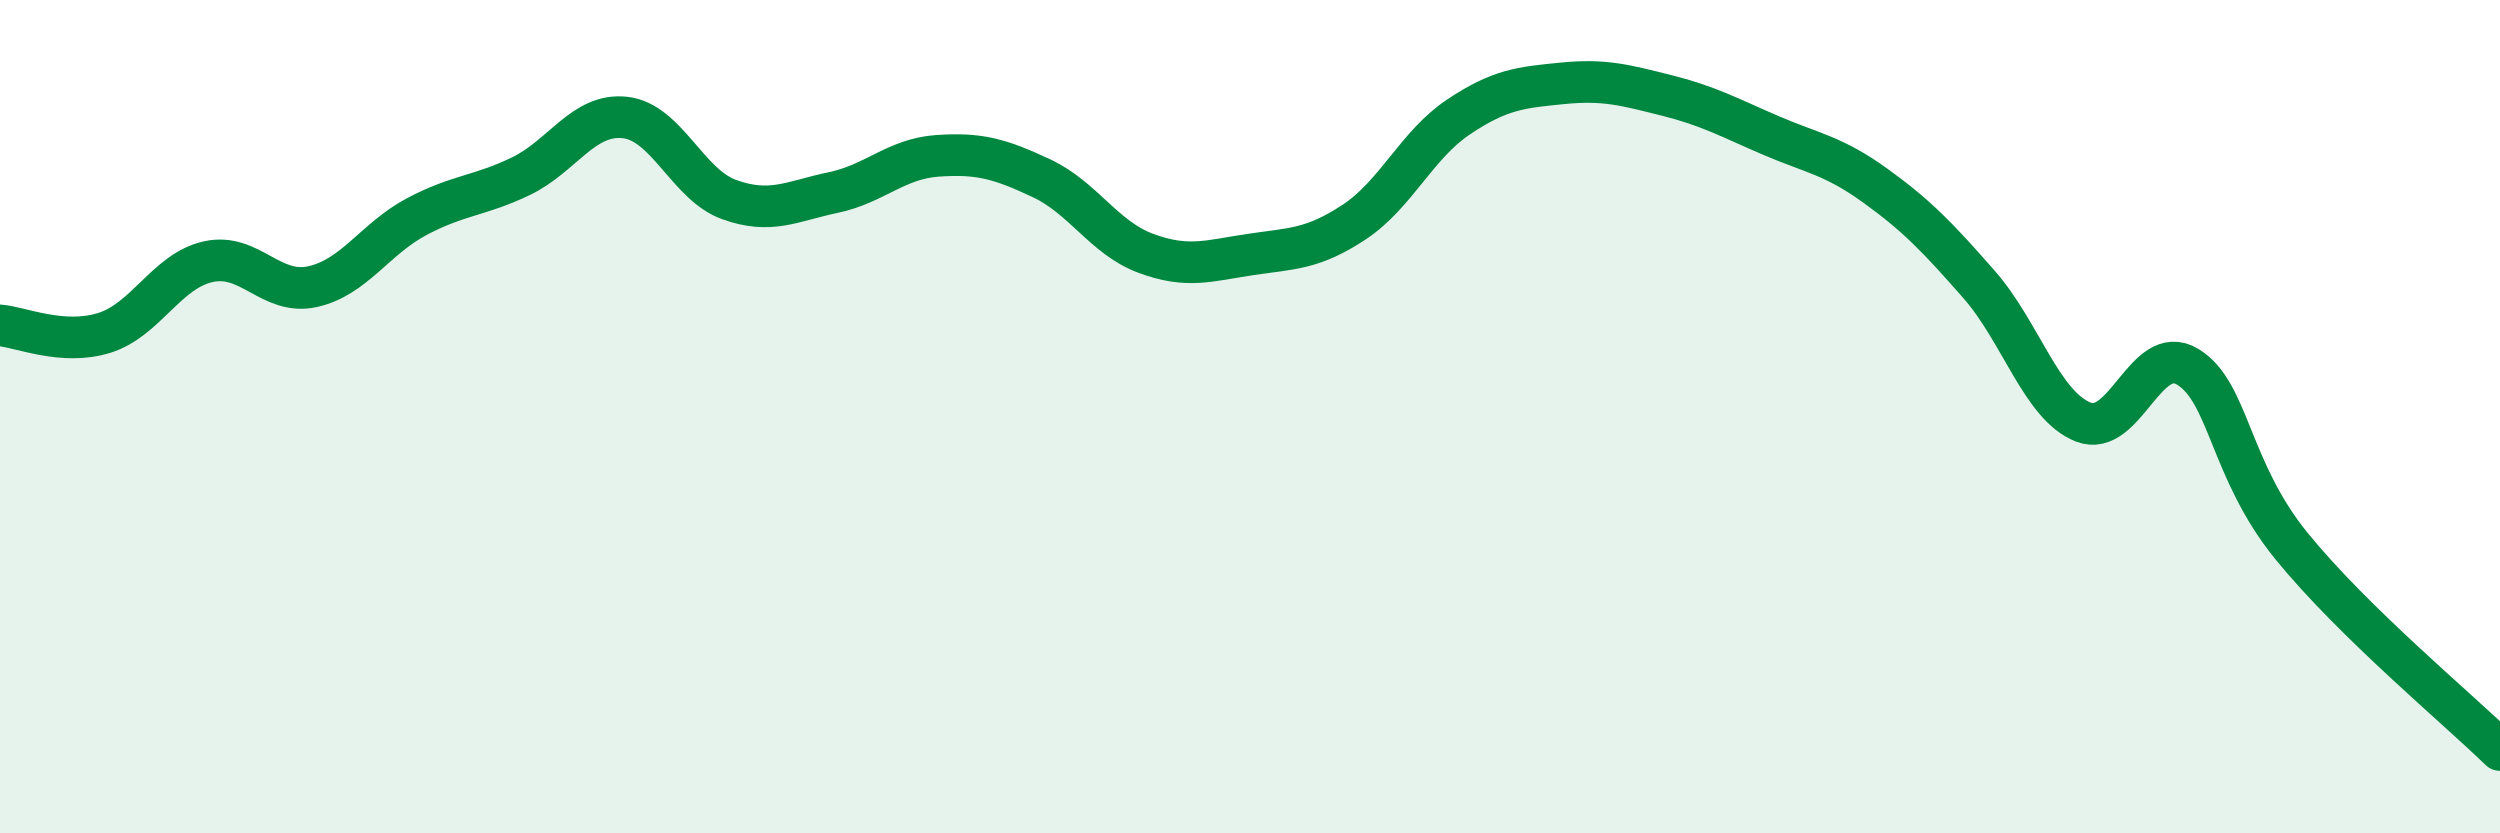
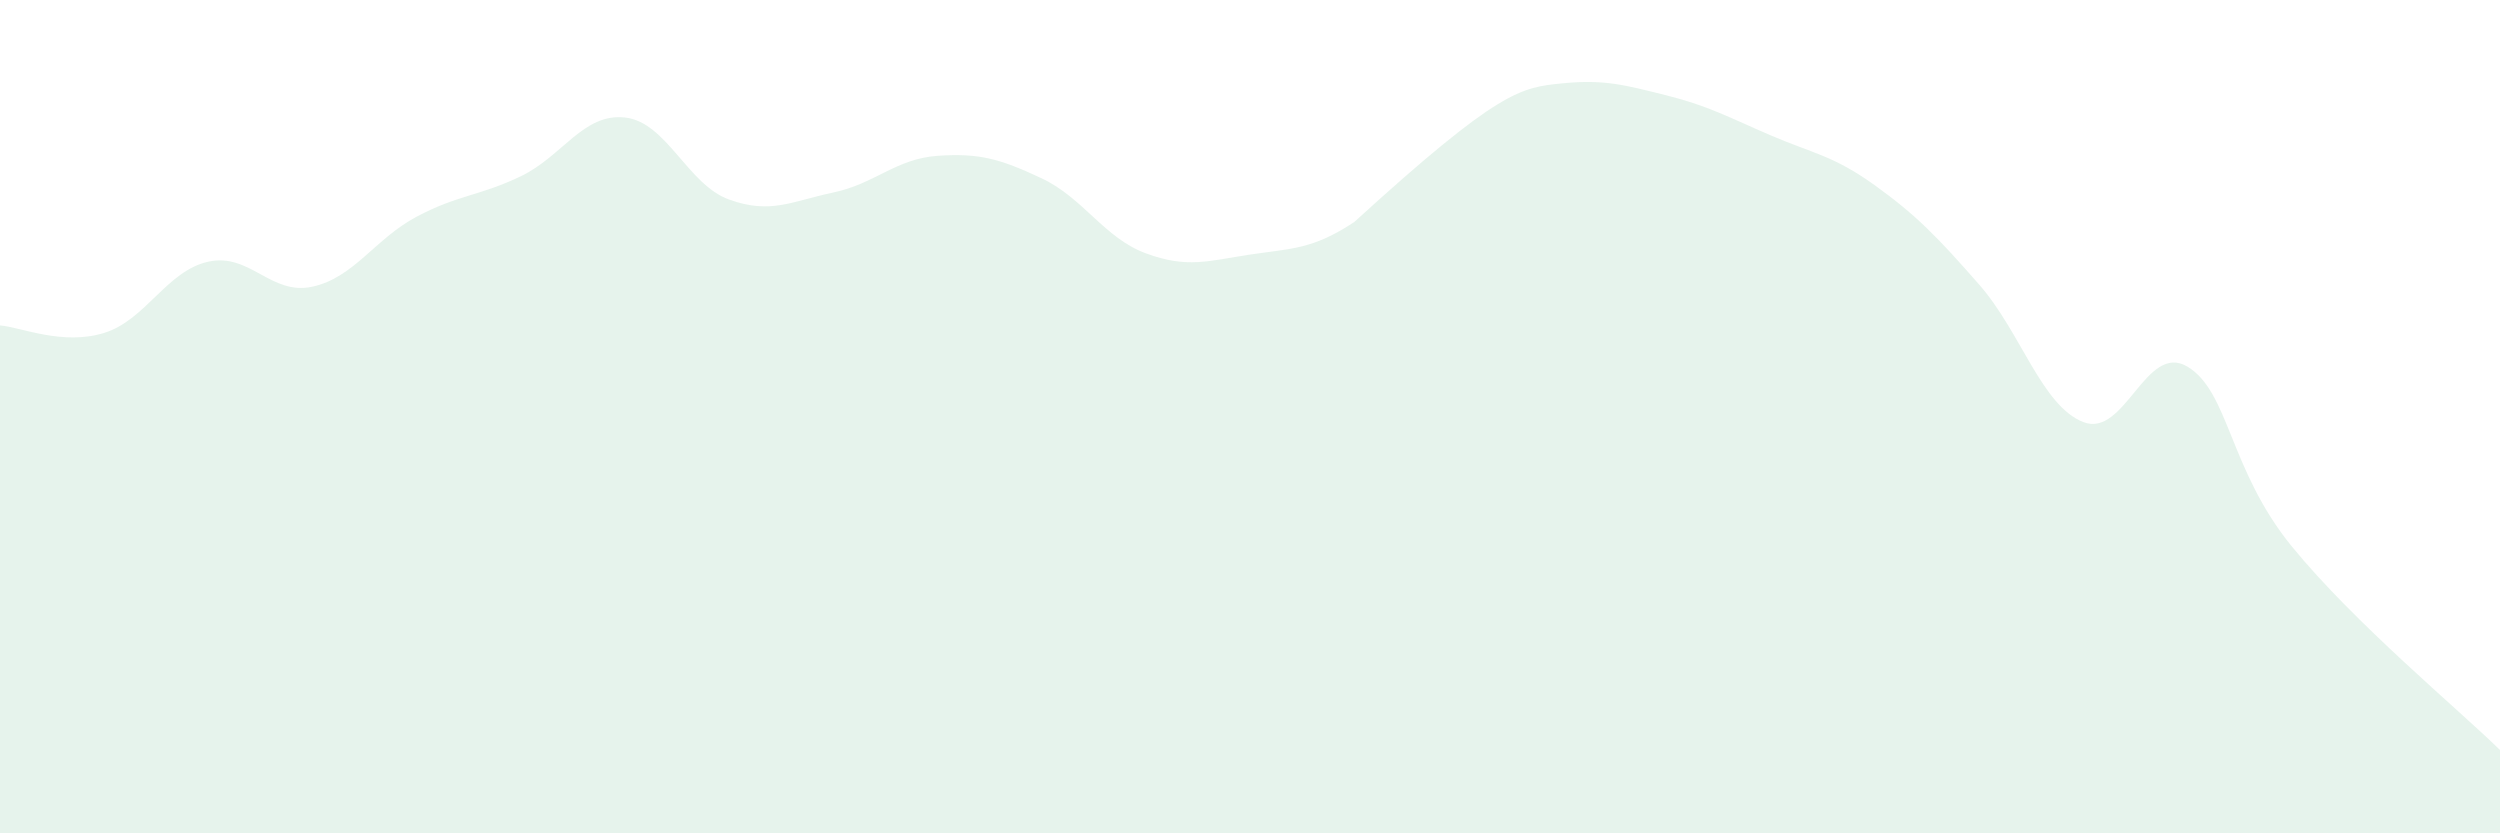
<svg xmlns="http://www.w3.org/2000/svg" width="60" height="20" viewBox="0 0 60 20">
-   <path d="M 0,7.81 C 0.5,7.85 1.5,8.3 2.5,7.99 C 3.5,7.68 4,6.5 5,6.28 C 6,6.06 6.5,7.1 7.5,6.88 C 8.5,6.66 9,5.73 10,5.2 C 11,4.67 11.5,4.71 12.5,4.23 C 13.5,3.75 14,2.71 15,2.82 C 16,2.93 16.5,4.43 17.5,4.79 C 18.5,5.15 19,4.83 20,4.62 C 21,4.41 21.5,3.81 22.5,3.74 C 23.5,3.67 24,3.81 25,4.28 C 26,4.75 26.5,5.71 27.5,6.08 C 28.5,6.45 29,6.26 30,6.11 C 31,5.96 31.5,5.99 32.5,5.33 C 33.5,4.67 34,3.48 35,2.81 C 36,2.14 36.5,2.1 37.5,2 C 38.5,1.9 39,2.04 40,2.29 C 41,2.54 41.5,2.82 42.5,3.25 C 43.5,3.68 44,3.73 45,4.45 C 46,5.17 46.5,5.69 47.5,6.83 C 48.5,7.97 49,9.74 50,10.13 C 51,10.52 51.5,8.2 52.5,8.8 C 53.5,9.4 53.5,11.27 55,13.11 C 56.5,14.95 59,17.02 60,18L60 20L0 20Z" fill="#008740" opacity="0.1" stroke-linecap="round" stroke-linejoin="round" />
-   <path d="M 0,7.81 C 0.5,7.85 1.5,8.3 2.5,7.99 C 3.5,7.68 4,6.5 5,6.28 C 6,6.06 6.5,7.1 7.5,6.88 C 8.5,6.66 9,5.73 10,5.2 C 11,4.67 11.5,4.71 12.5,4.23 C 13.5,3.75 14,2.71 15,2.82 C 16,2.93 16.5,4.43 17.5,4.79 C 18.5,5.15 19,4.83 20,4.62 C 21,4.41 21.5,3.81 22.5,3.74 C 23.5,3.67 24,3.81 25,4.28 C 26,4.75 26.5,5.71 27.5,6.08 C 28.5,6.45 29,6.26 30,6.11 C 31,5.96 31.5,5.99 32.5,5.33 C 33.5,4.67 34,3.48 35,2.81 C 36,2.14 36.5,2.1 37.5,2 C 38.5,1.9 39,2.04 40,2.29 C 41,2.54 41.5,2.82 42.5,3.25 C 43.5,3.68 44,3.73 45,4.45 C 46,5.17 46.5,5.69 47.5,6.83 C 48.5,7.97 49,9.74 50,10.13 C 51,10.52 51.5,8.2 52.5,8.8 C 53.5,9.4 53.5,11.27 55,13.11 C 56.5,14.95 59,17.02 60,18" stroke="#008740" stroke-width="1" fill="none" stroke-linecap="round" stroke-linejoin="round" />
+   <path d="M 0,7.81 C 0.5,7.85 1.5,8.3 2.5,7.99 C 3.5,7.68 4,6.5 5,6.28 C 6,6.06 6.5,7.1 7.5,6.88 C 8.5,6.66 9,5.73 10,5.2 C 11,4.67 11.5,4.71 12.5,4.23 C 13.5,3.75 14,2.71 15,2.82 C 16,2.93 16.5,4.43 17.5,4.79 C 18.5,5.15 19,4.83 20,4.62 C 21,4.41 21.5,3.81 22.5,3.74 C 23.5,3.67 24,3.81 25,4.28 C 26,4.75 26.5,5.71 27.5,6.08 C 28.5,6.45 29,6.26 30,6.11 C 31,5.96 31.5,5.99 32.5,5.33 C 36,2.14 36.5,2.1 37.5,2 C 38.5,1.9 39,2.04 40,2.29 C 41,2.54 41.5,2.82 42.5,3.25 C 43.5,3.68 44,3.73 45,4.45 C 46,5.17 46.5,5.69 47.5,6.83 C 48.5,7.97 49,9.74 50,10.13 C 51,10.52 51.5,8.2 52.5,8.8 C 53.5,9.4 53.5,11.27 55,13.11 C 56.5,14.95 59,17.02 60,18L60 20L0 20Z" fill="#008740" opacity="0.1" stroke-linecap="round" stroke-linejoin="round" />
</svg>